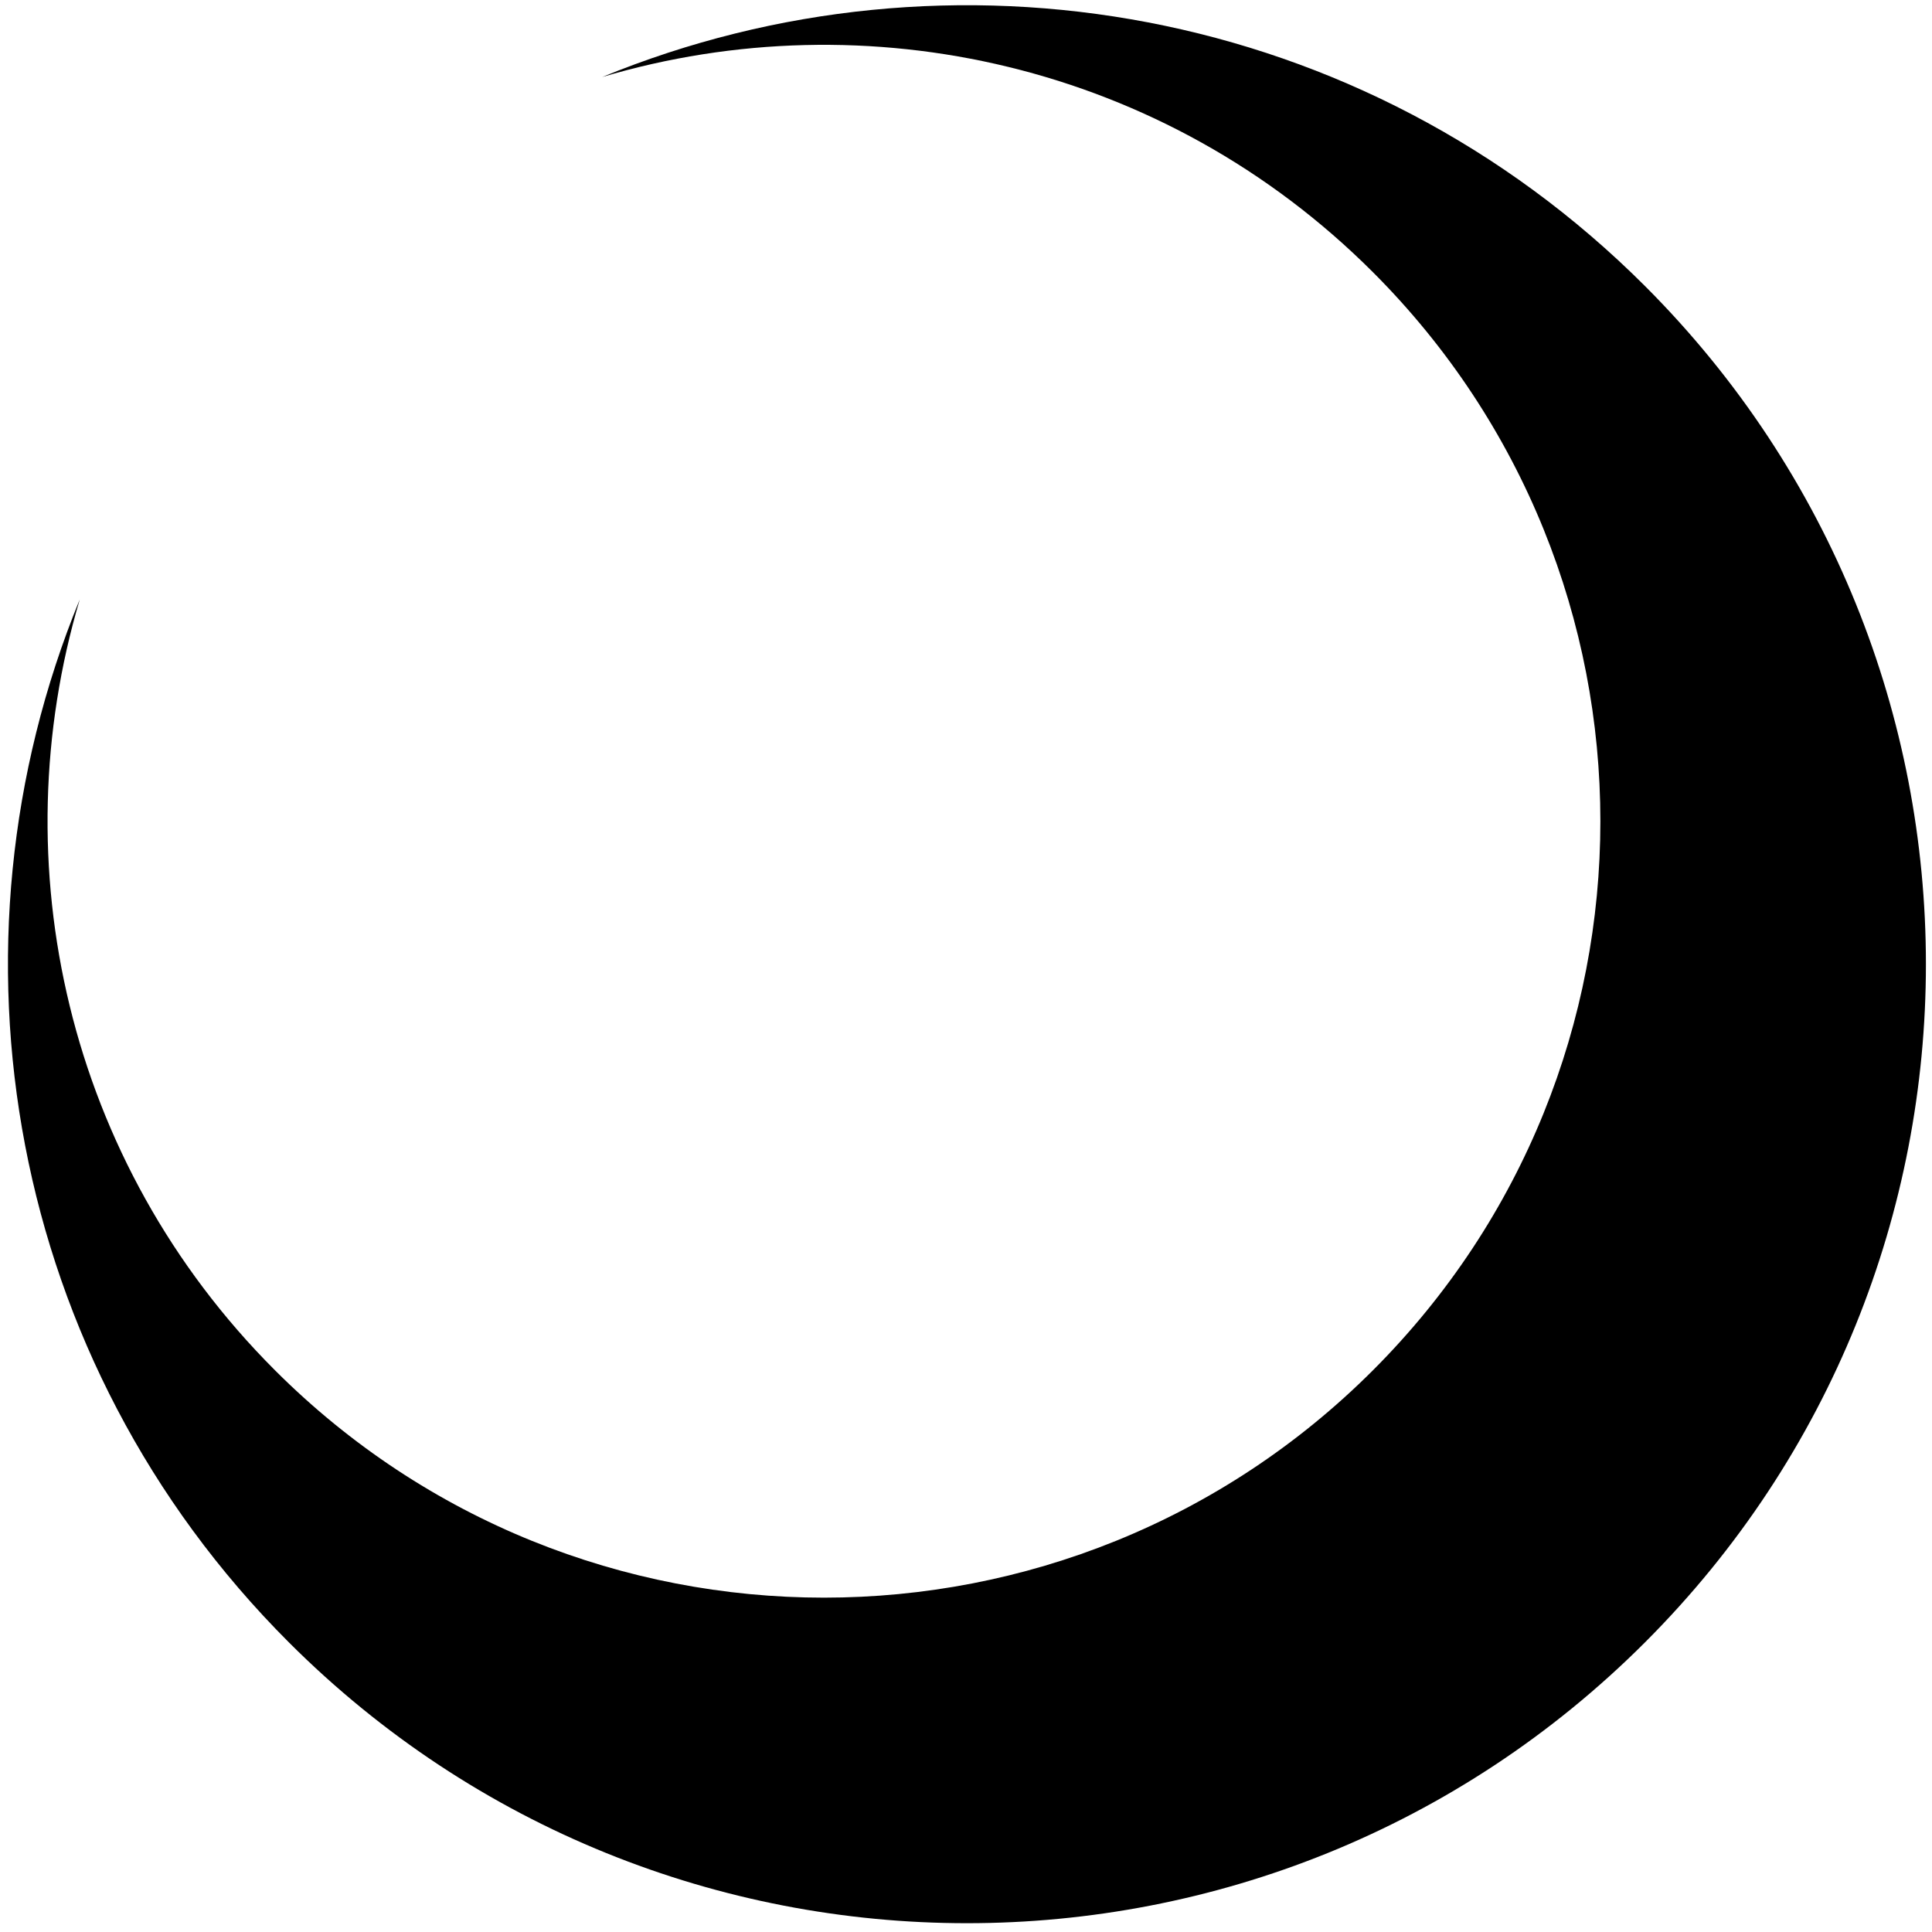
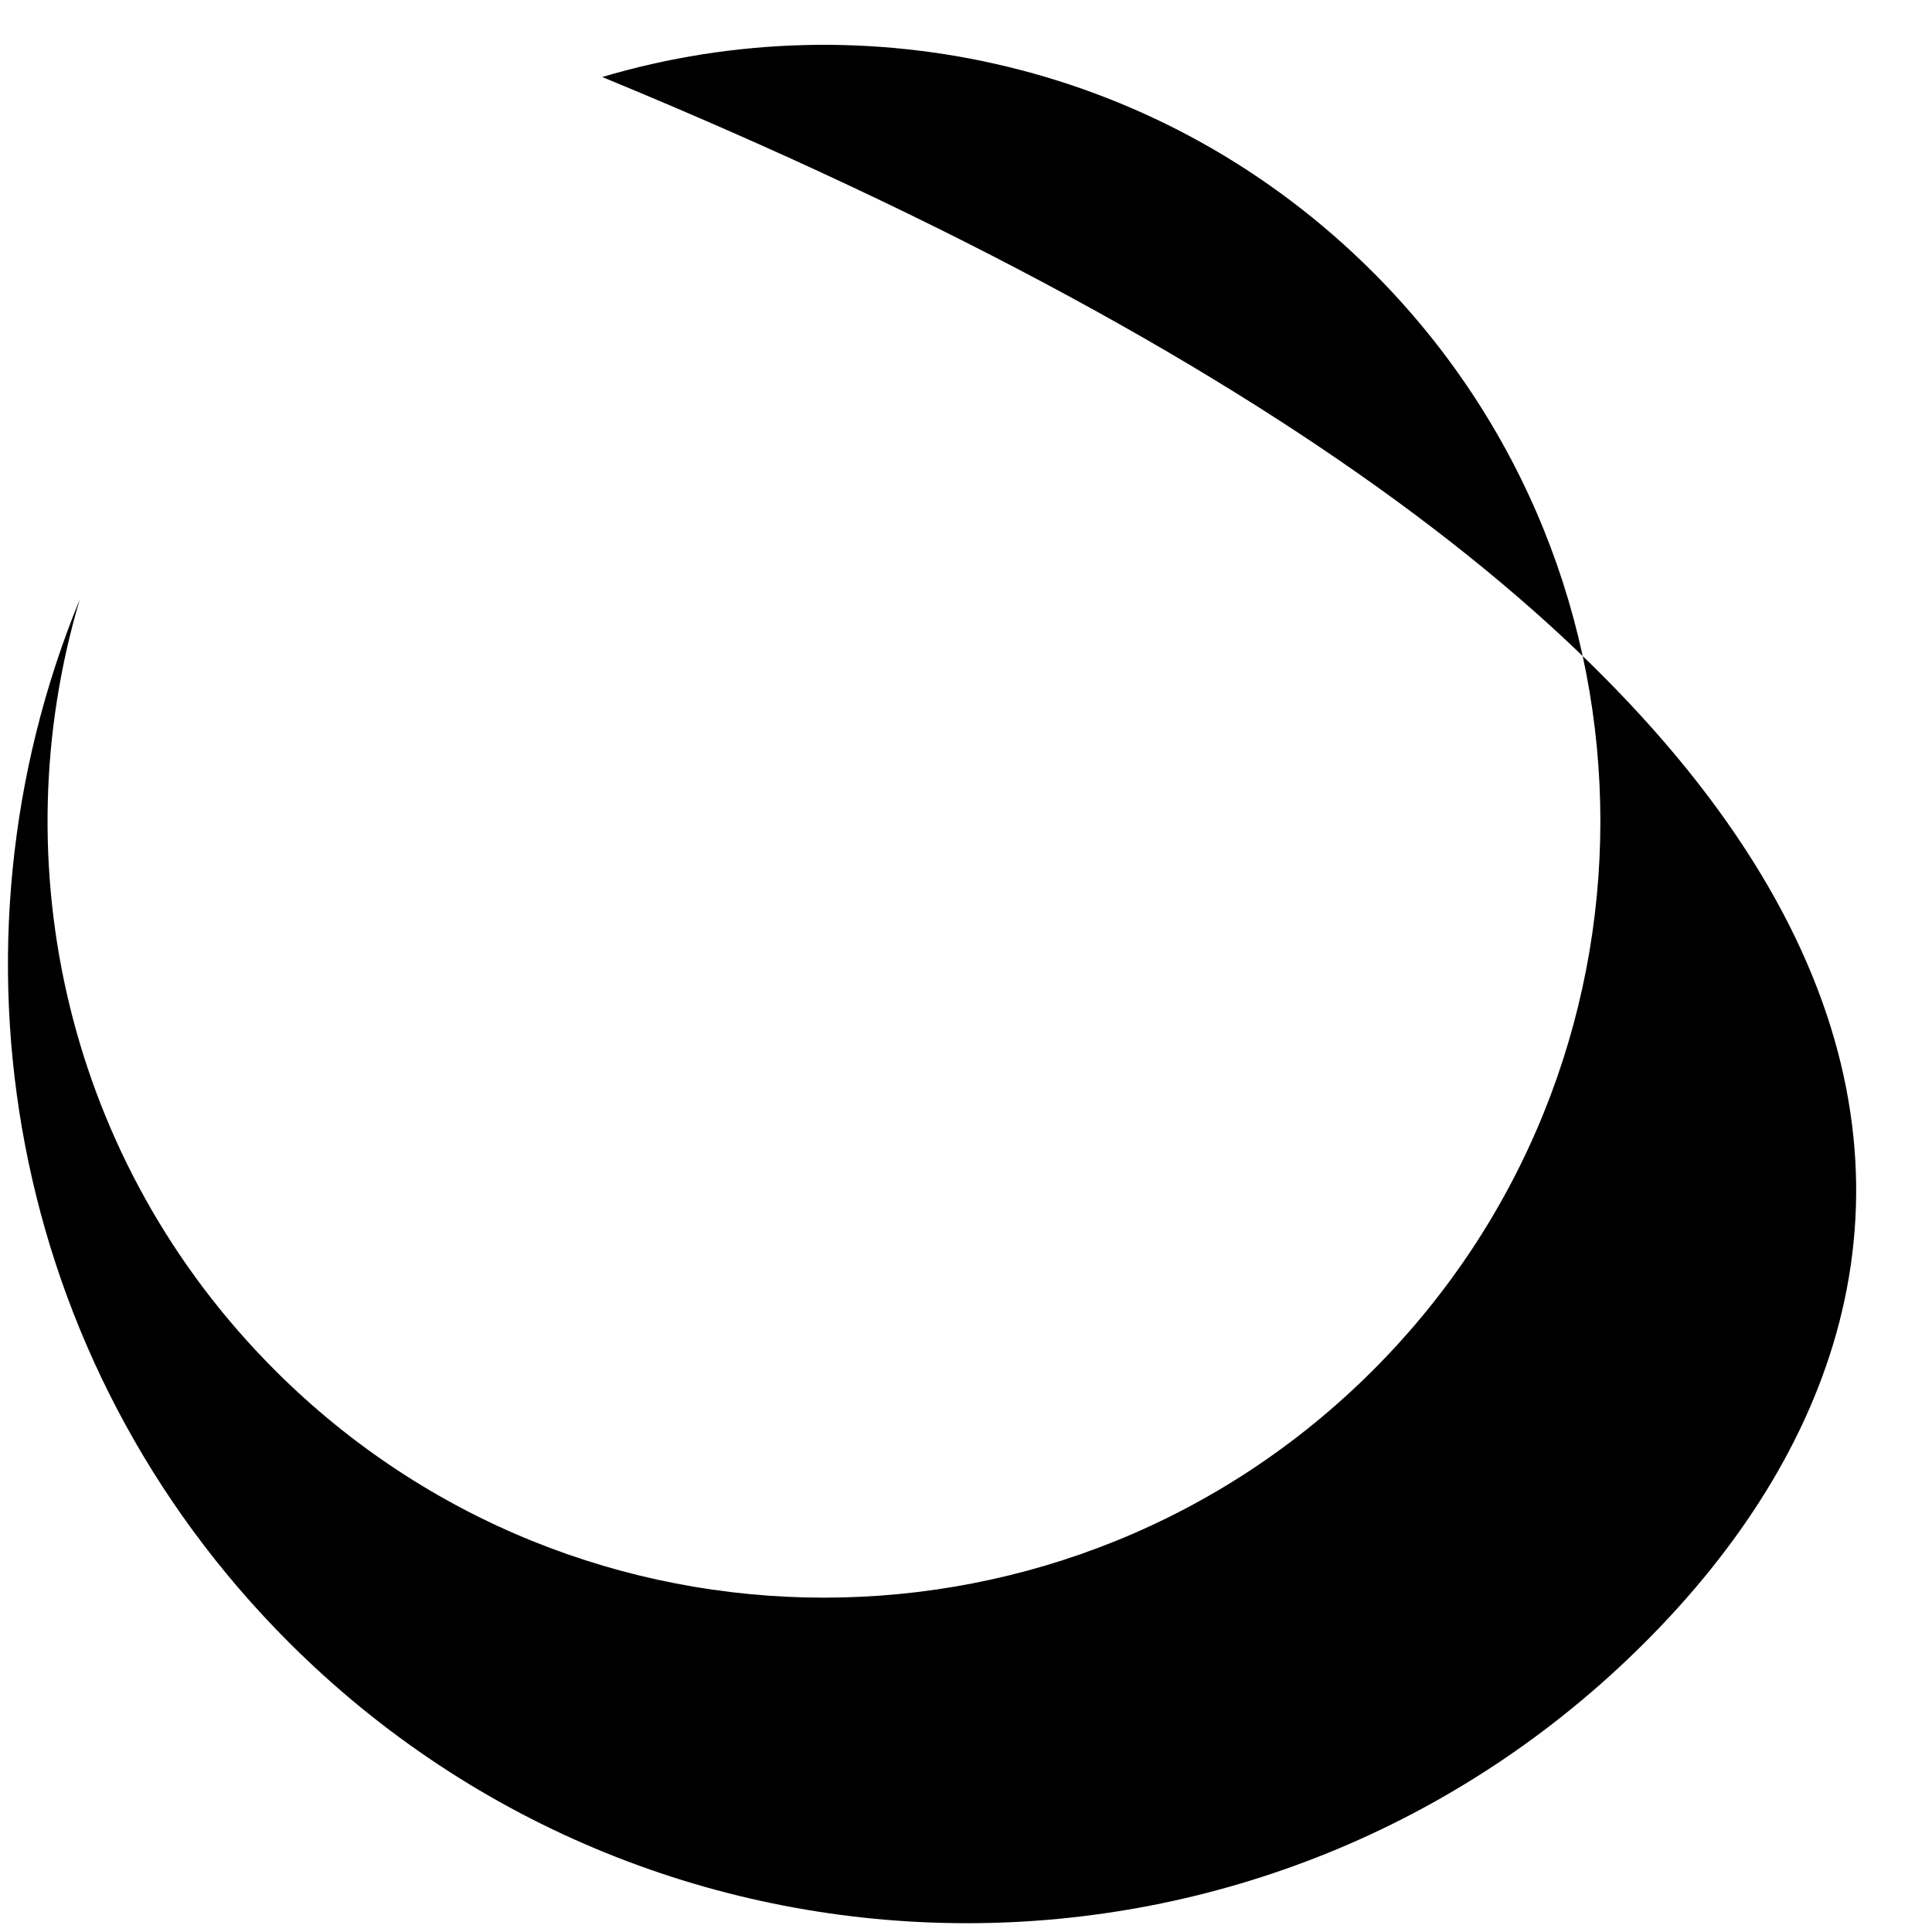
<svg xmlns="http://www.w3.org/2000/svg" width="197" height="197" viewBox="0 0 197 197" fill="none">
-   <path fill-rule="evenodd" clip-rule="evenodd" d="M139.998 139.72C170.915 108.803 170.915 58.676 139.998 27.759C118.723 6.485 88.353 -0.151 61.405 7.853C96.8 -6.681 138.993 0.426 167.74 29.173C205.927 67.36 205.927 129.275 167.74 167.462C129.552 205.65 67.638 205.65 29.451 167.462C0.705 138.716 -6.402 96.525 8.13 61.131C0.127 88.078 6.763 118.447 28.036 139.72C58.954 170.637 109.08 170.637 139.998 139.72Z" fill="black" />
+   <path fill-rule="evenodd" clip-rule="evenodd" d="M139.998 139.72C170.915 108.803 170.915 58.676 139.998 27.759C118.723 6.485 88.353 -0.151 61.405 7.853C205.927 67.36 205.927 129.275 167.74 167.462C129.552 205.65 67.638 205.65 29.451 167.462C0.705 138.716 -6.402 96.525 8.13 61.131C0.127 88.078 6.763 118.447 28.036 139.72C58.954 170.637 109.08 170.637 139.998 139.72Z" fill="black" />
</svg>